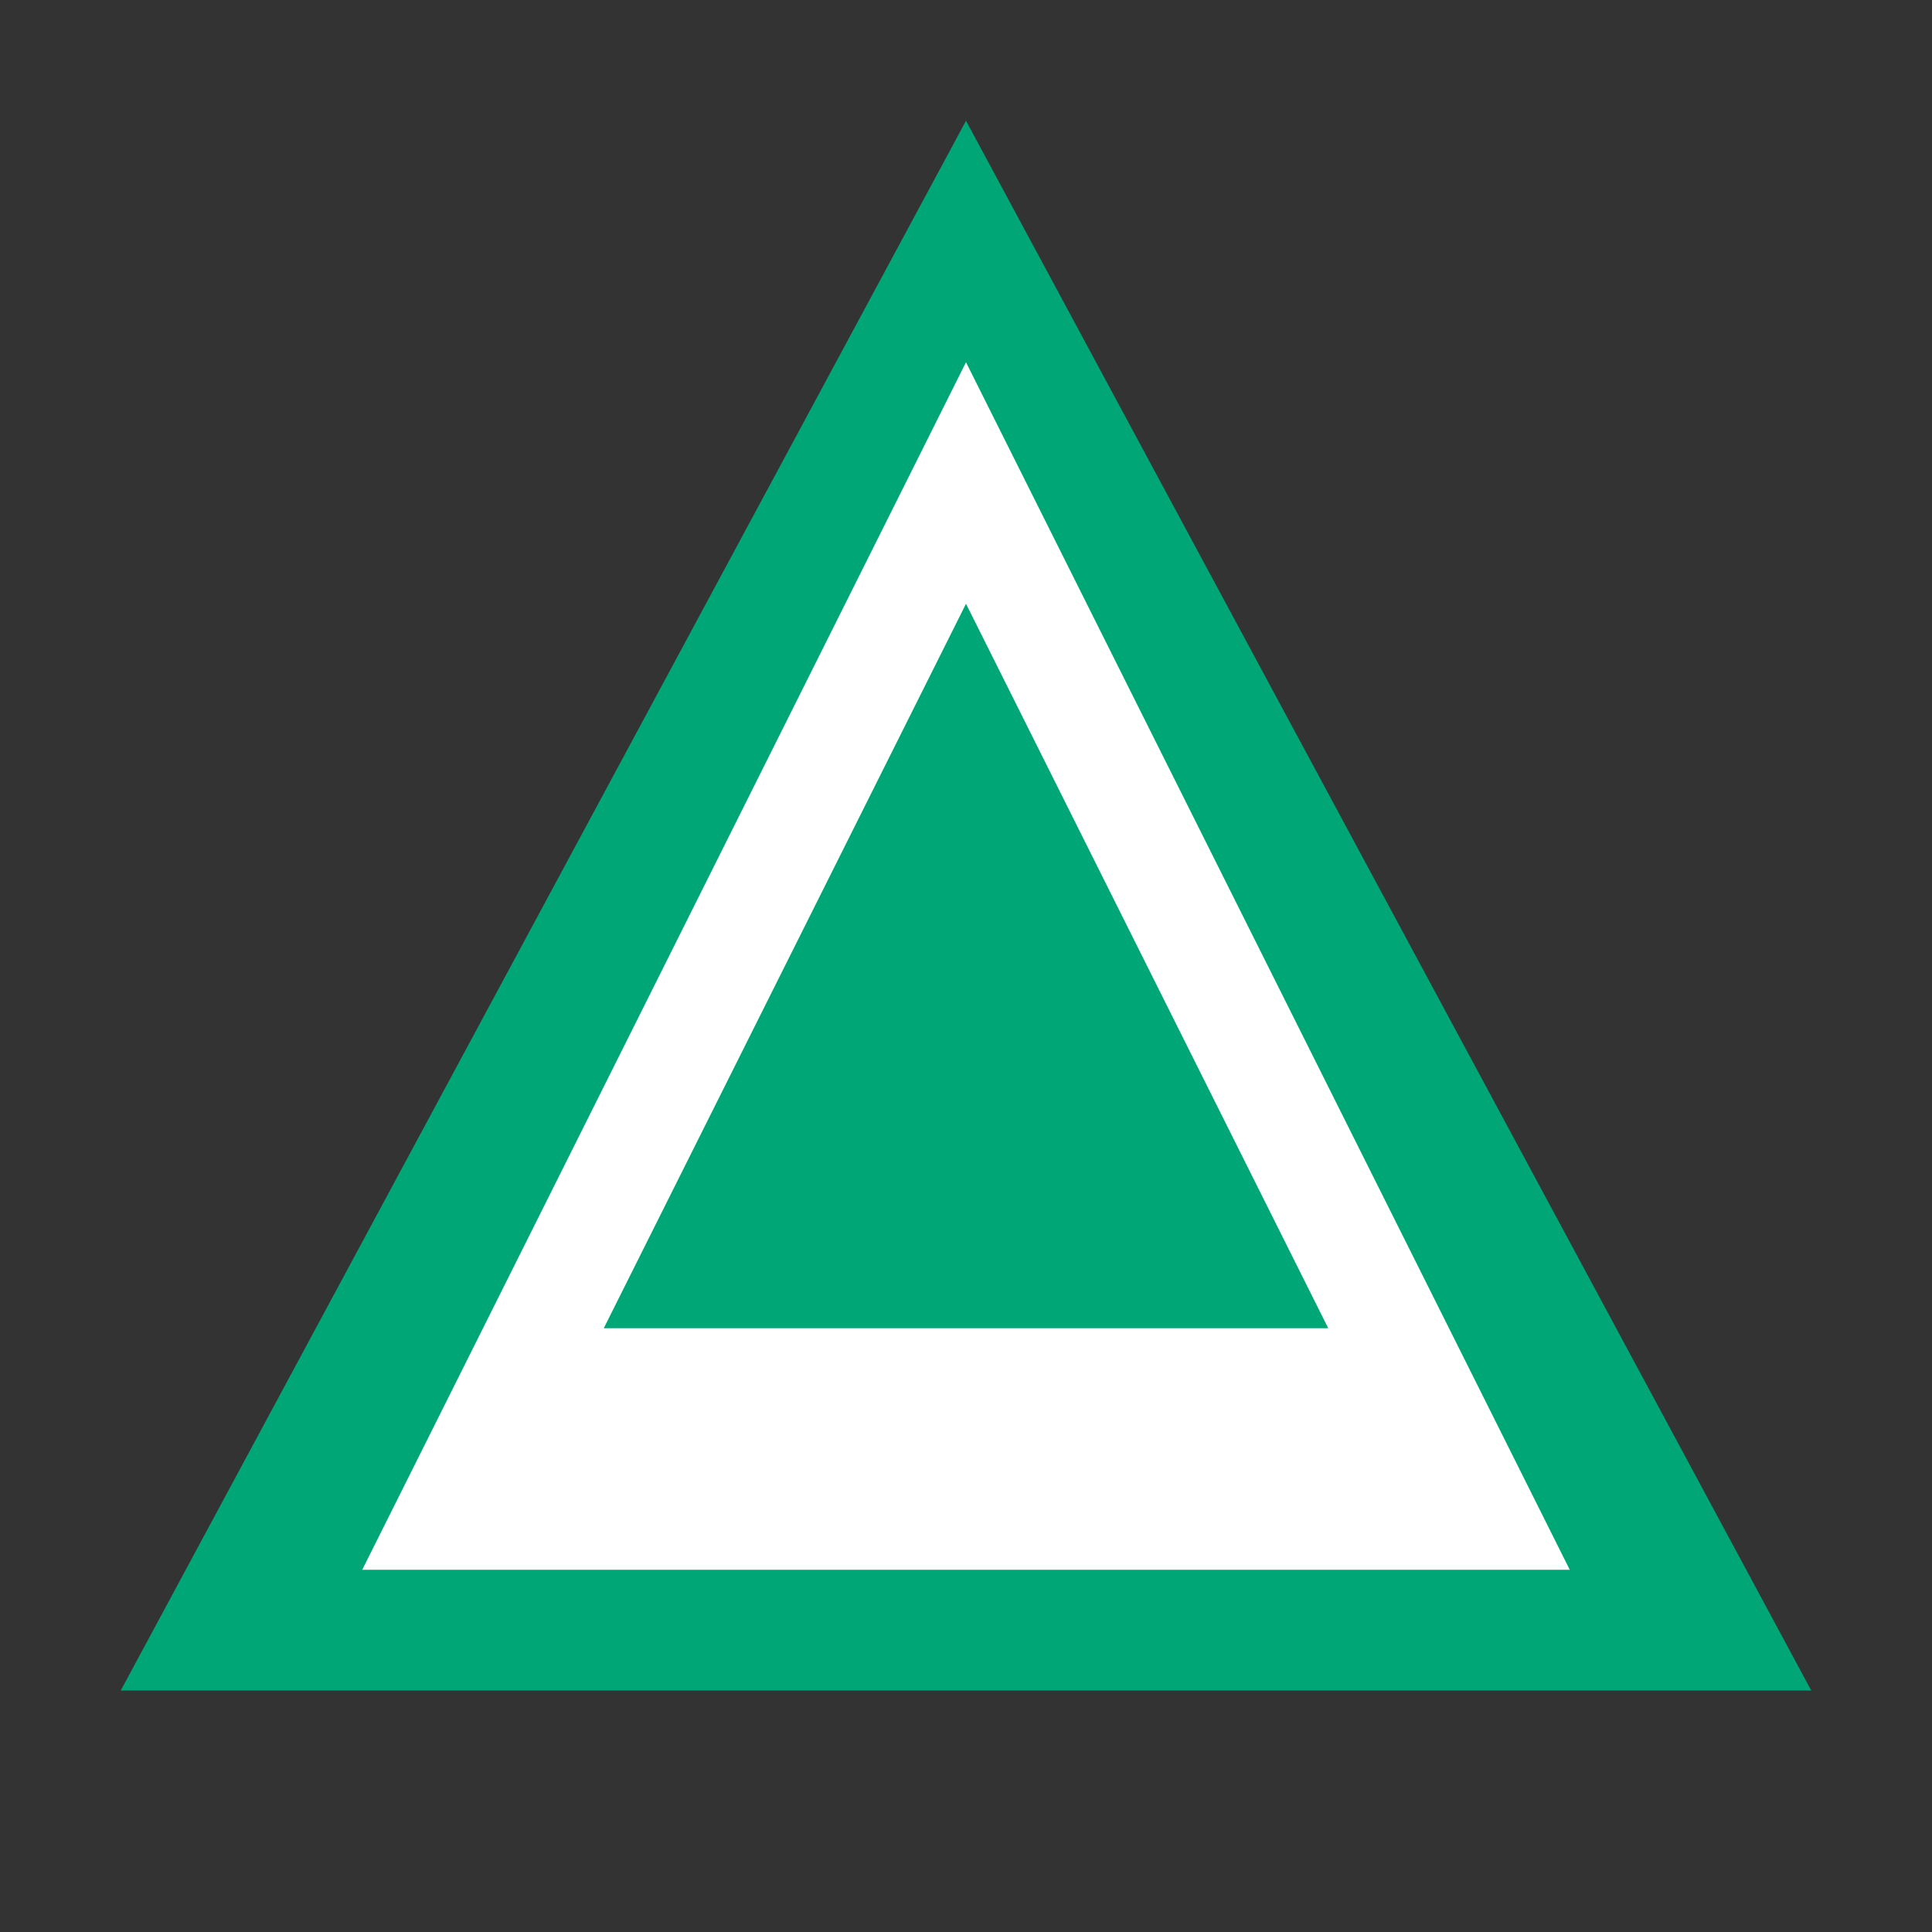
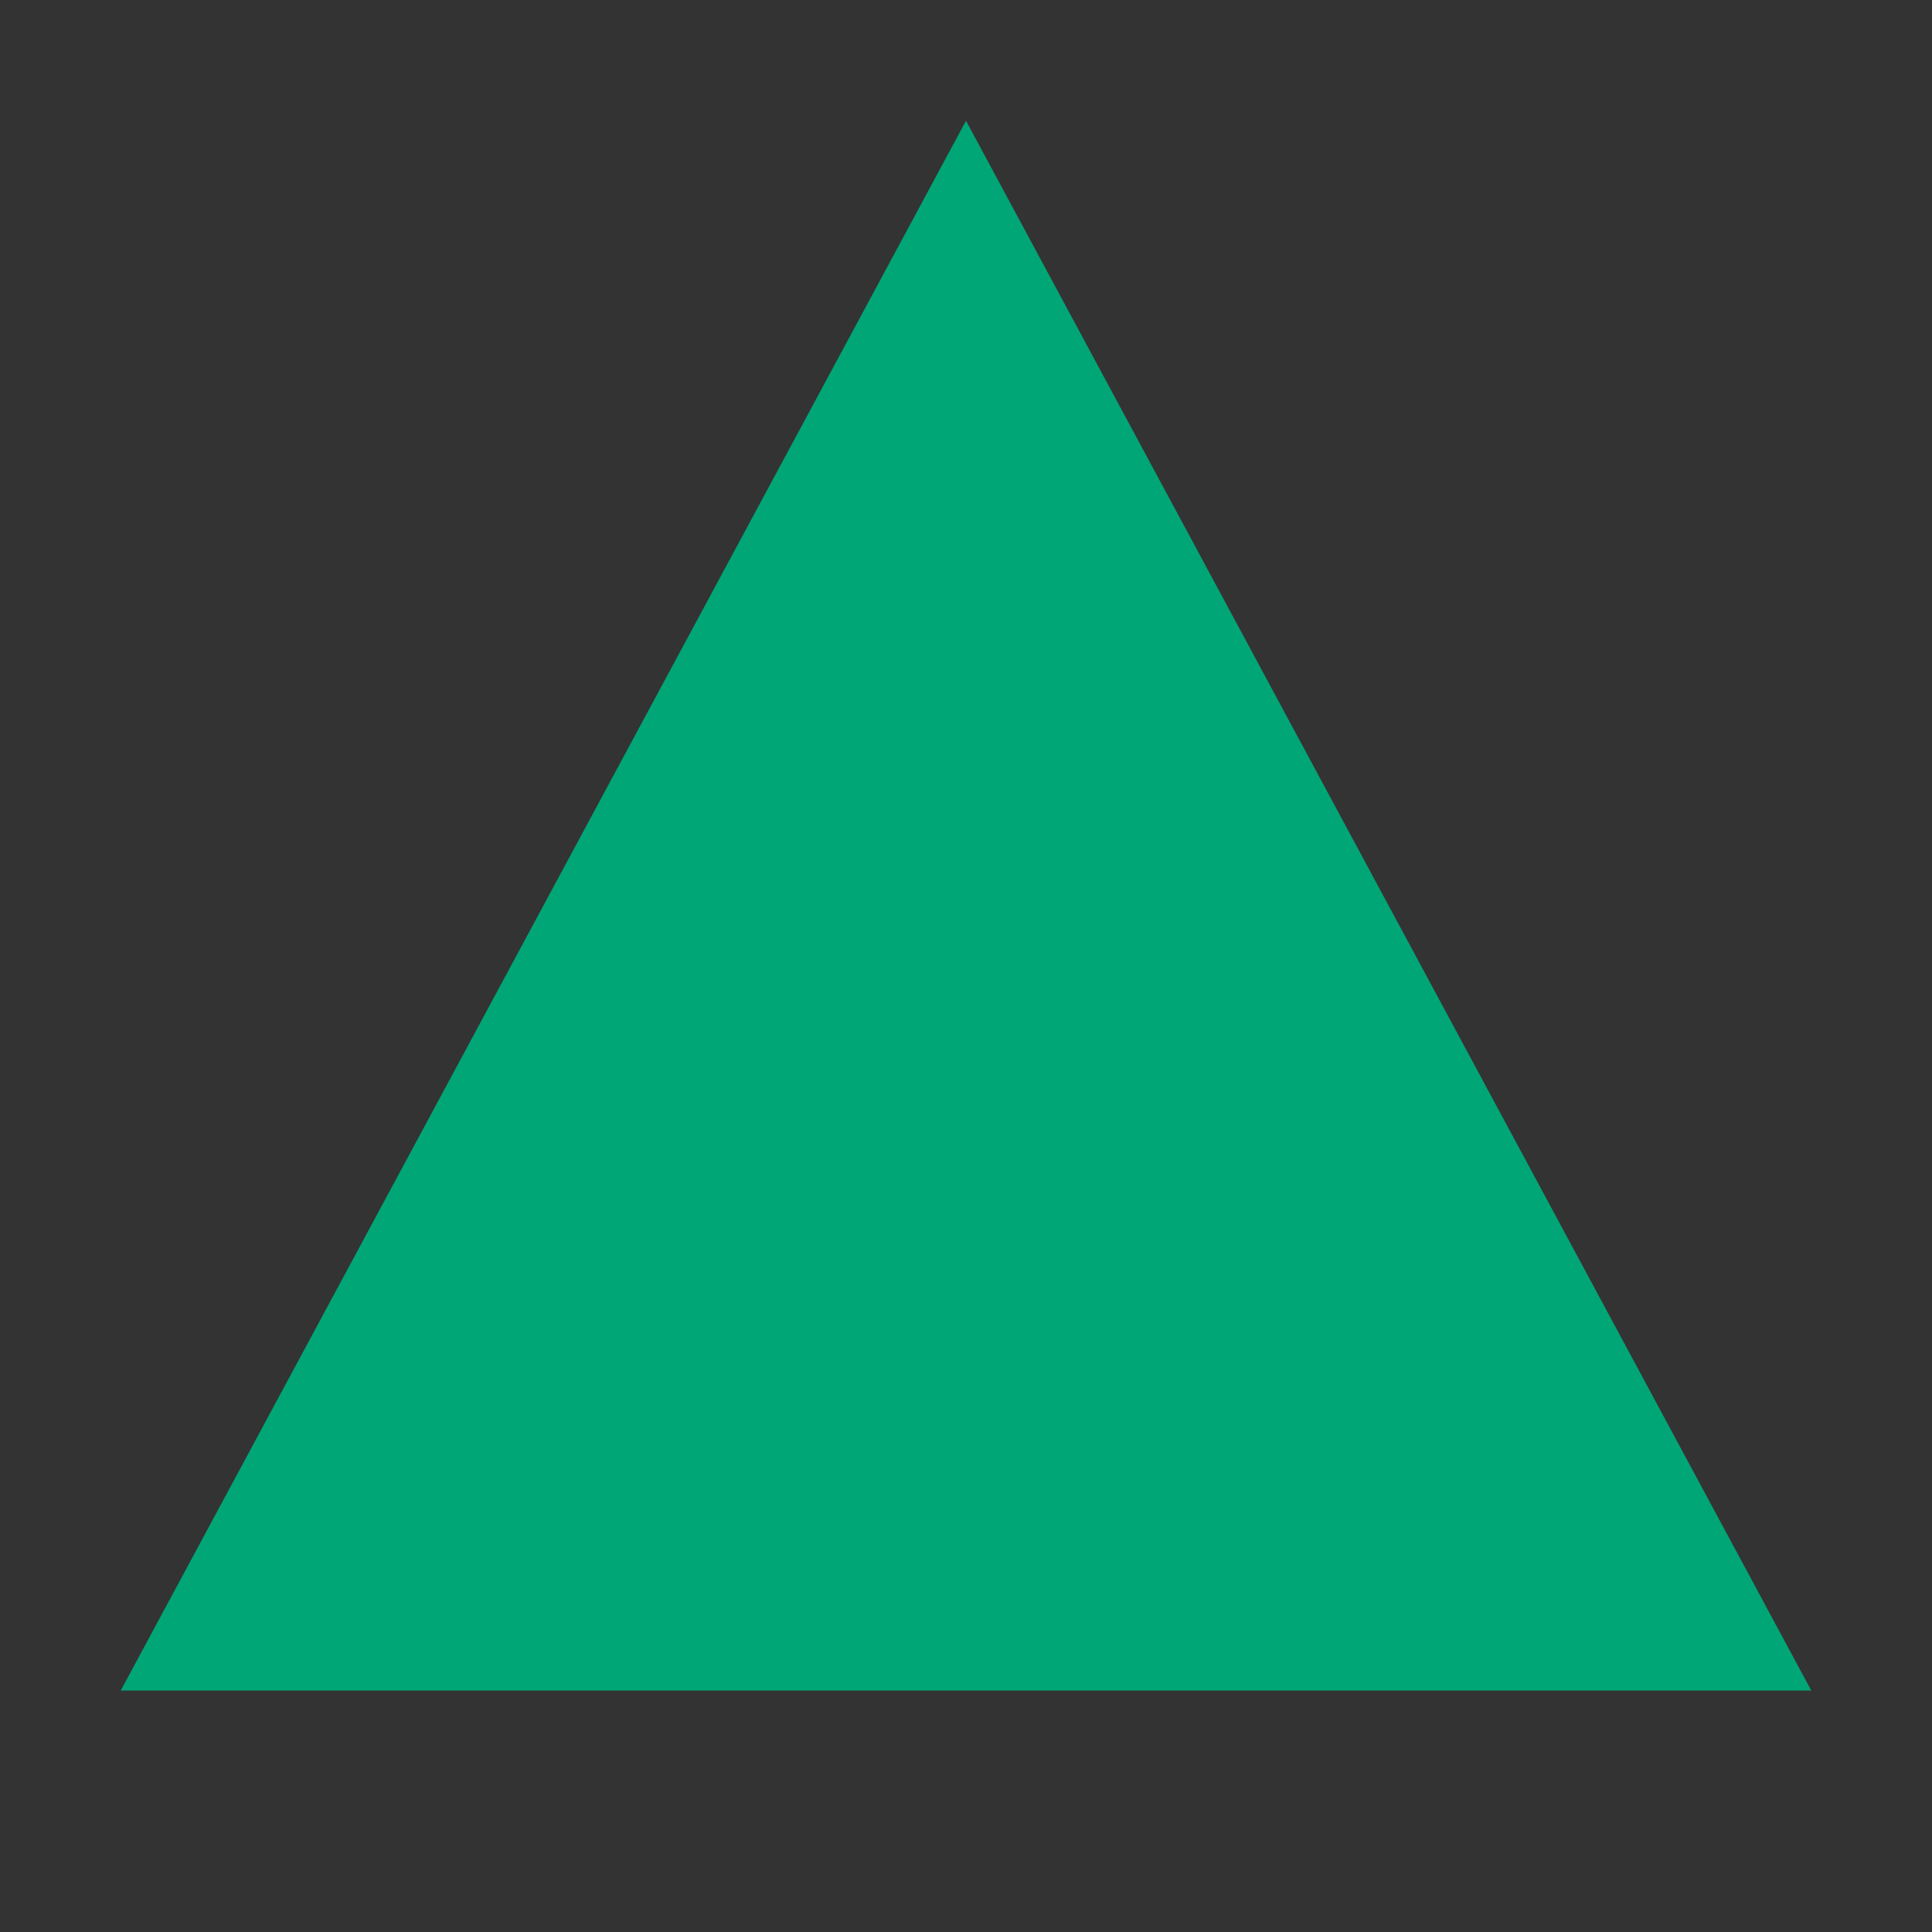
<svg xmlns="http://www.w3.org/2000/svg" width="32" height="32" viewBox="0 0 32 32">
  <rect x="0" y="0" width="32" height="32" fill="#333333" stroke="none" />
  <path d="M16 2 L30 28 H2 Z" fill="#00A676" />
-   <path d="M16 6 L26 26 H6 Z" fill="white" />
-   <path d="M16 10 L22 22 H10 Z" fill="#00A676" />
</svg>